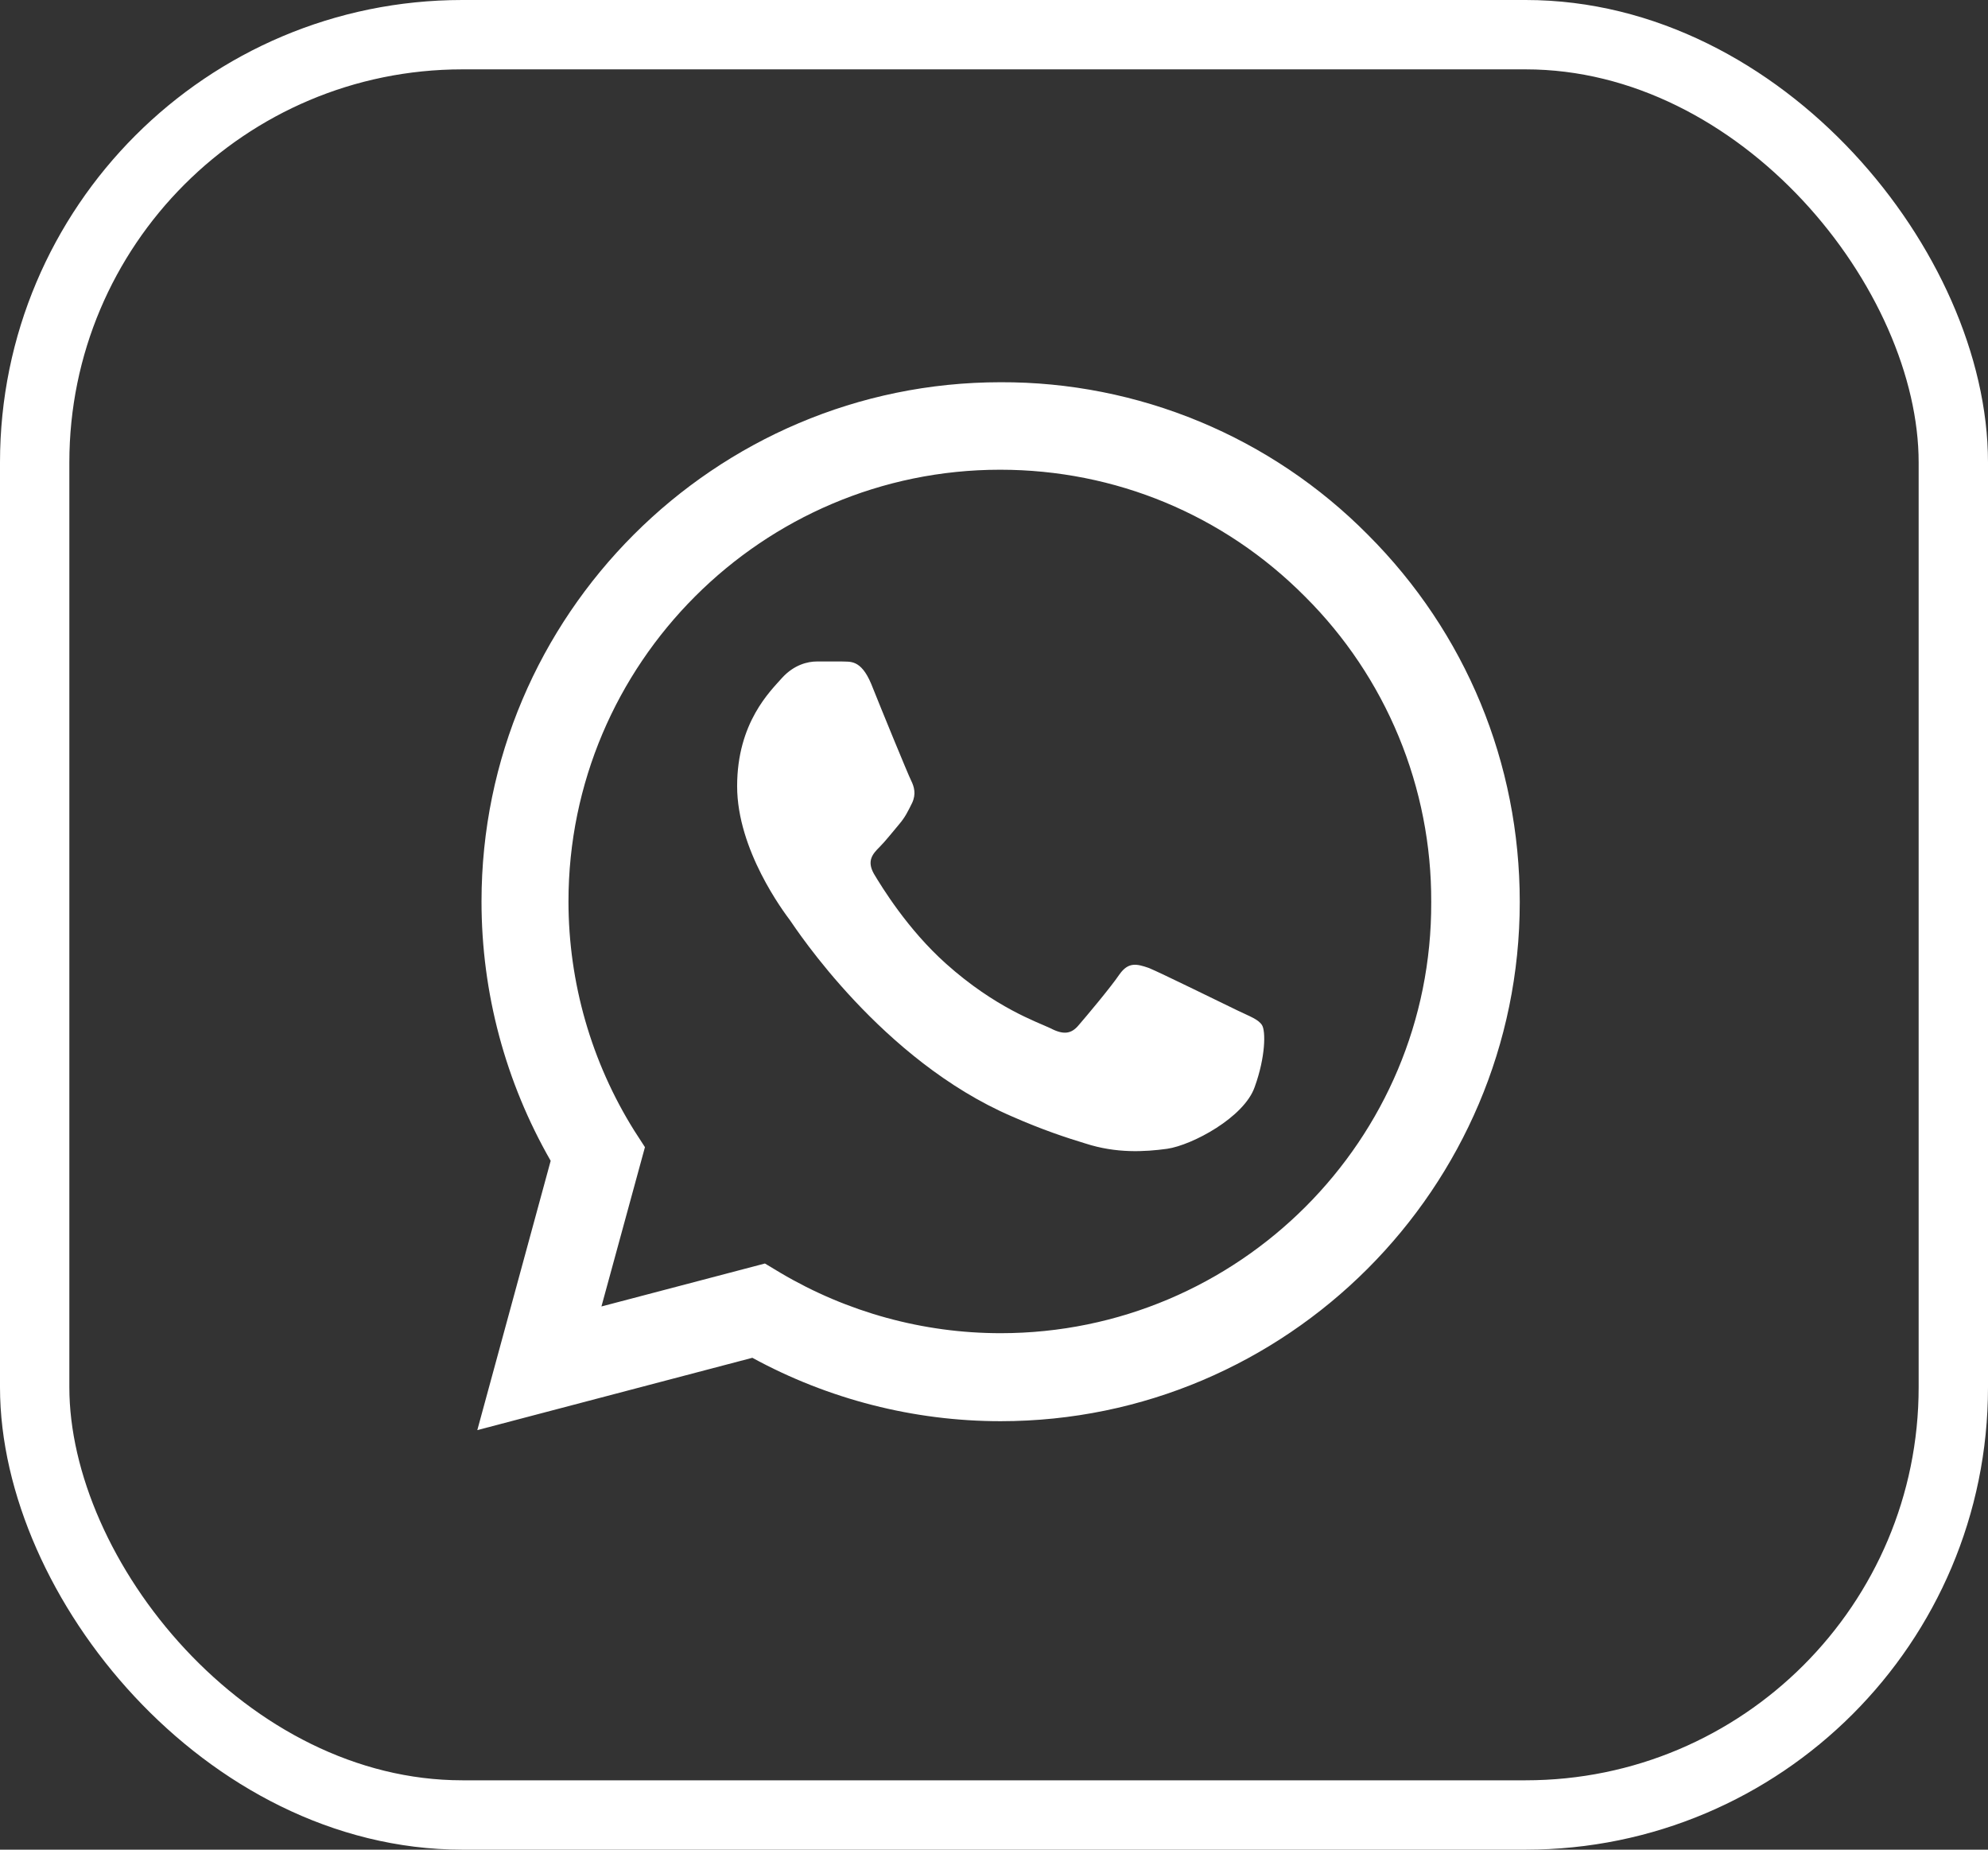
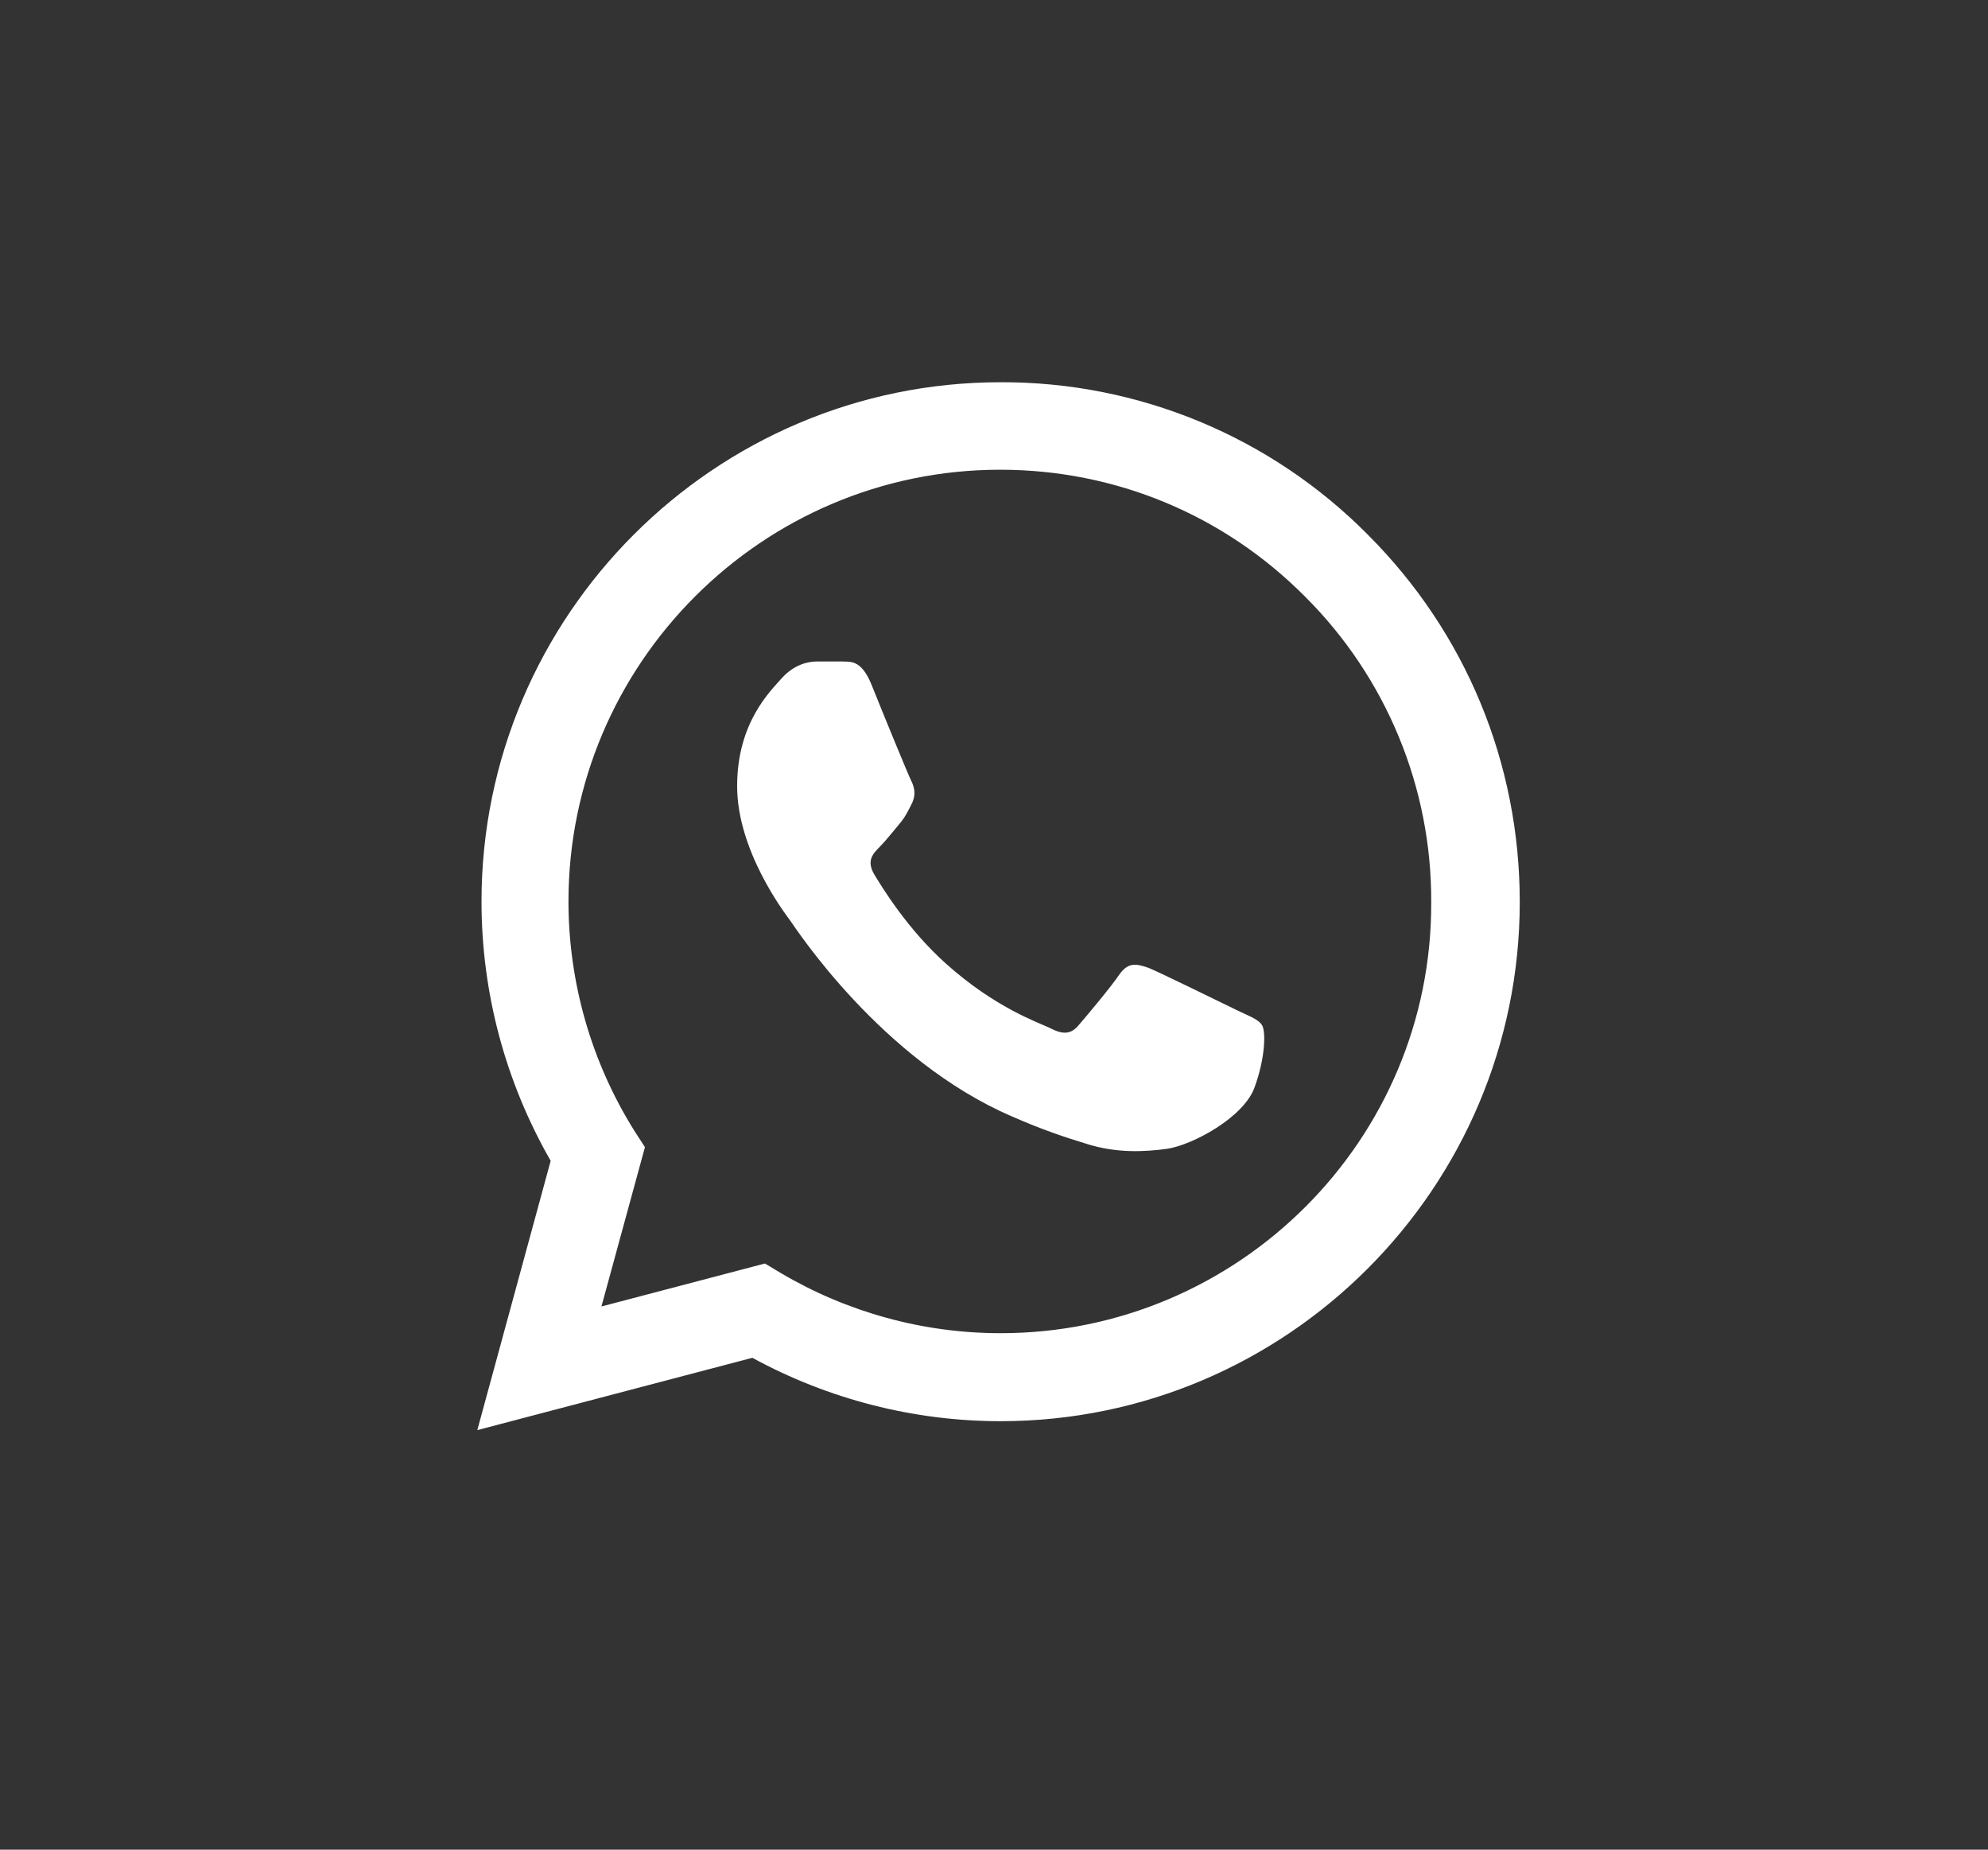
<svg xmlns="http://www.w3.org/2000/svg" width="43" height="40" viewBox="0 0 43 40" fill="none">
  <rect x="0" y="0" width="43" height="40" fill="#333333" stroke="none" />
-   <rect x="0.75" y="0.75" width="41.5" height="38.5" rx="9.25" stroke="white" stroke-width="1.5" />
  <path d="M29.586 11.563C28.547 10.514 27.31 9.682 25.946 9.116C24.582 8.55 23.12 8.261 21.643 8.266C15.457 8.266 10.415 13.308 10.415 19.495C10.415 21.477 10.936 23.404 11.911 25.103L10.324 30.927L16.273 29.363C17.916 30.259 19.762 30.734 21.643 30.734C27.83 30.734 32.872 25.692 32.872 19.506C32.872 16.503 31.705 13.682 29.586 11.563ZM21.643 28.831C19.966 28.831 18.323 28.378 16.885 27.528L16.545 27.324L13.009 28.253L13.95 24.808L13.723 24.457C12.791 22.97 12.297 21.25 12.296 19.495C12.296 14.351 16.488 10.158 21.632 10.158C24.125 10.158 26.47 11.133 28.226 12.9C29.096 13.766 29.785 14.795 30.254 15.929C30.723 17.063 30.962 18.279 30.957 19.506C30.98 24.65 26.787 28.831 21.643 28.831ZM26.765 21.851C26.482 21.715 25.099 21.035 24.85 20.933C24.589 20.843 24.408 20.798 24.215 21.07C24.023 21.353 23.49 21.987 23.332 22.169C23.173 22.361 23.003 22.384 22.72 22.236C22.436 22.101 21.53 21.795 20.465 20.843C19.627 20.095 19.071 19.177 18.901 18.894C18.743 18.611 18.879 18.463 19.026 18.316C19.151 18.192 19.309 17.988 19.445 17.829C19.581 17.67 19.638 17.546 19.729 17.364C19.819 17.172 19.774 17.013 19.706 16.877C19.638 16.741 19.071 15.359 18.845 14.792C18.618 14.248 18.38 14.316 18.21 14.305H17.666C17.474 14.305 17.179 14.373 16.919 14.656C16.669 14.94 15.944 15.62 15.944 17.002C15.944 18.384 16.953 19.721 17.088 19.902C17.224 20.095 19.071 22.928 21.881 24.14C22.55 24.435 23.071 24.605 23.479 24.729C24.147 24.945 24.759 24.91 25.247 24.843C25.79 24.763 26.912 24.163 27.139 23.506C27.377 22.848 27.377 22.293 27.297 22.169C27.218 22.044 27.048 21.987 26.765 21.851Z" fill="white" />
</svg>